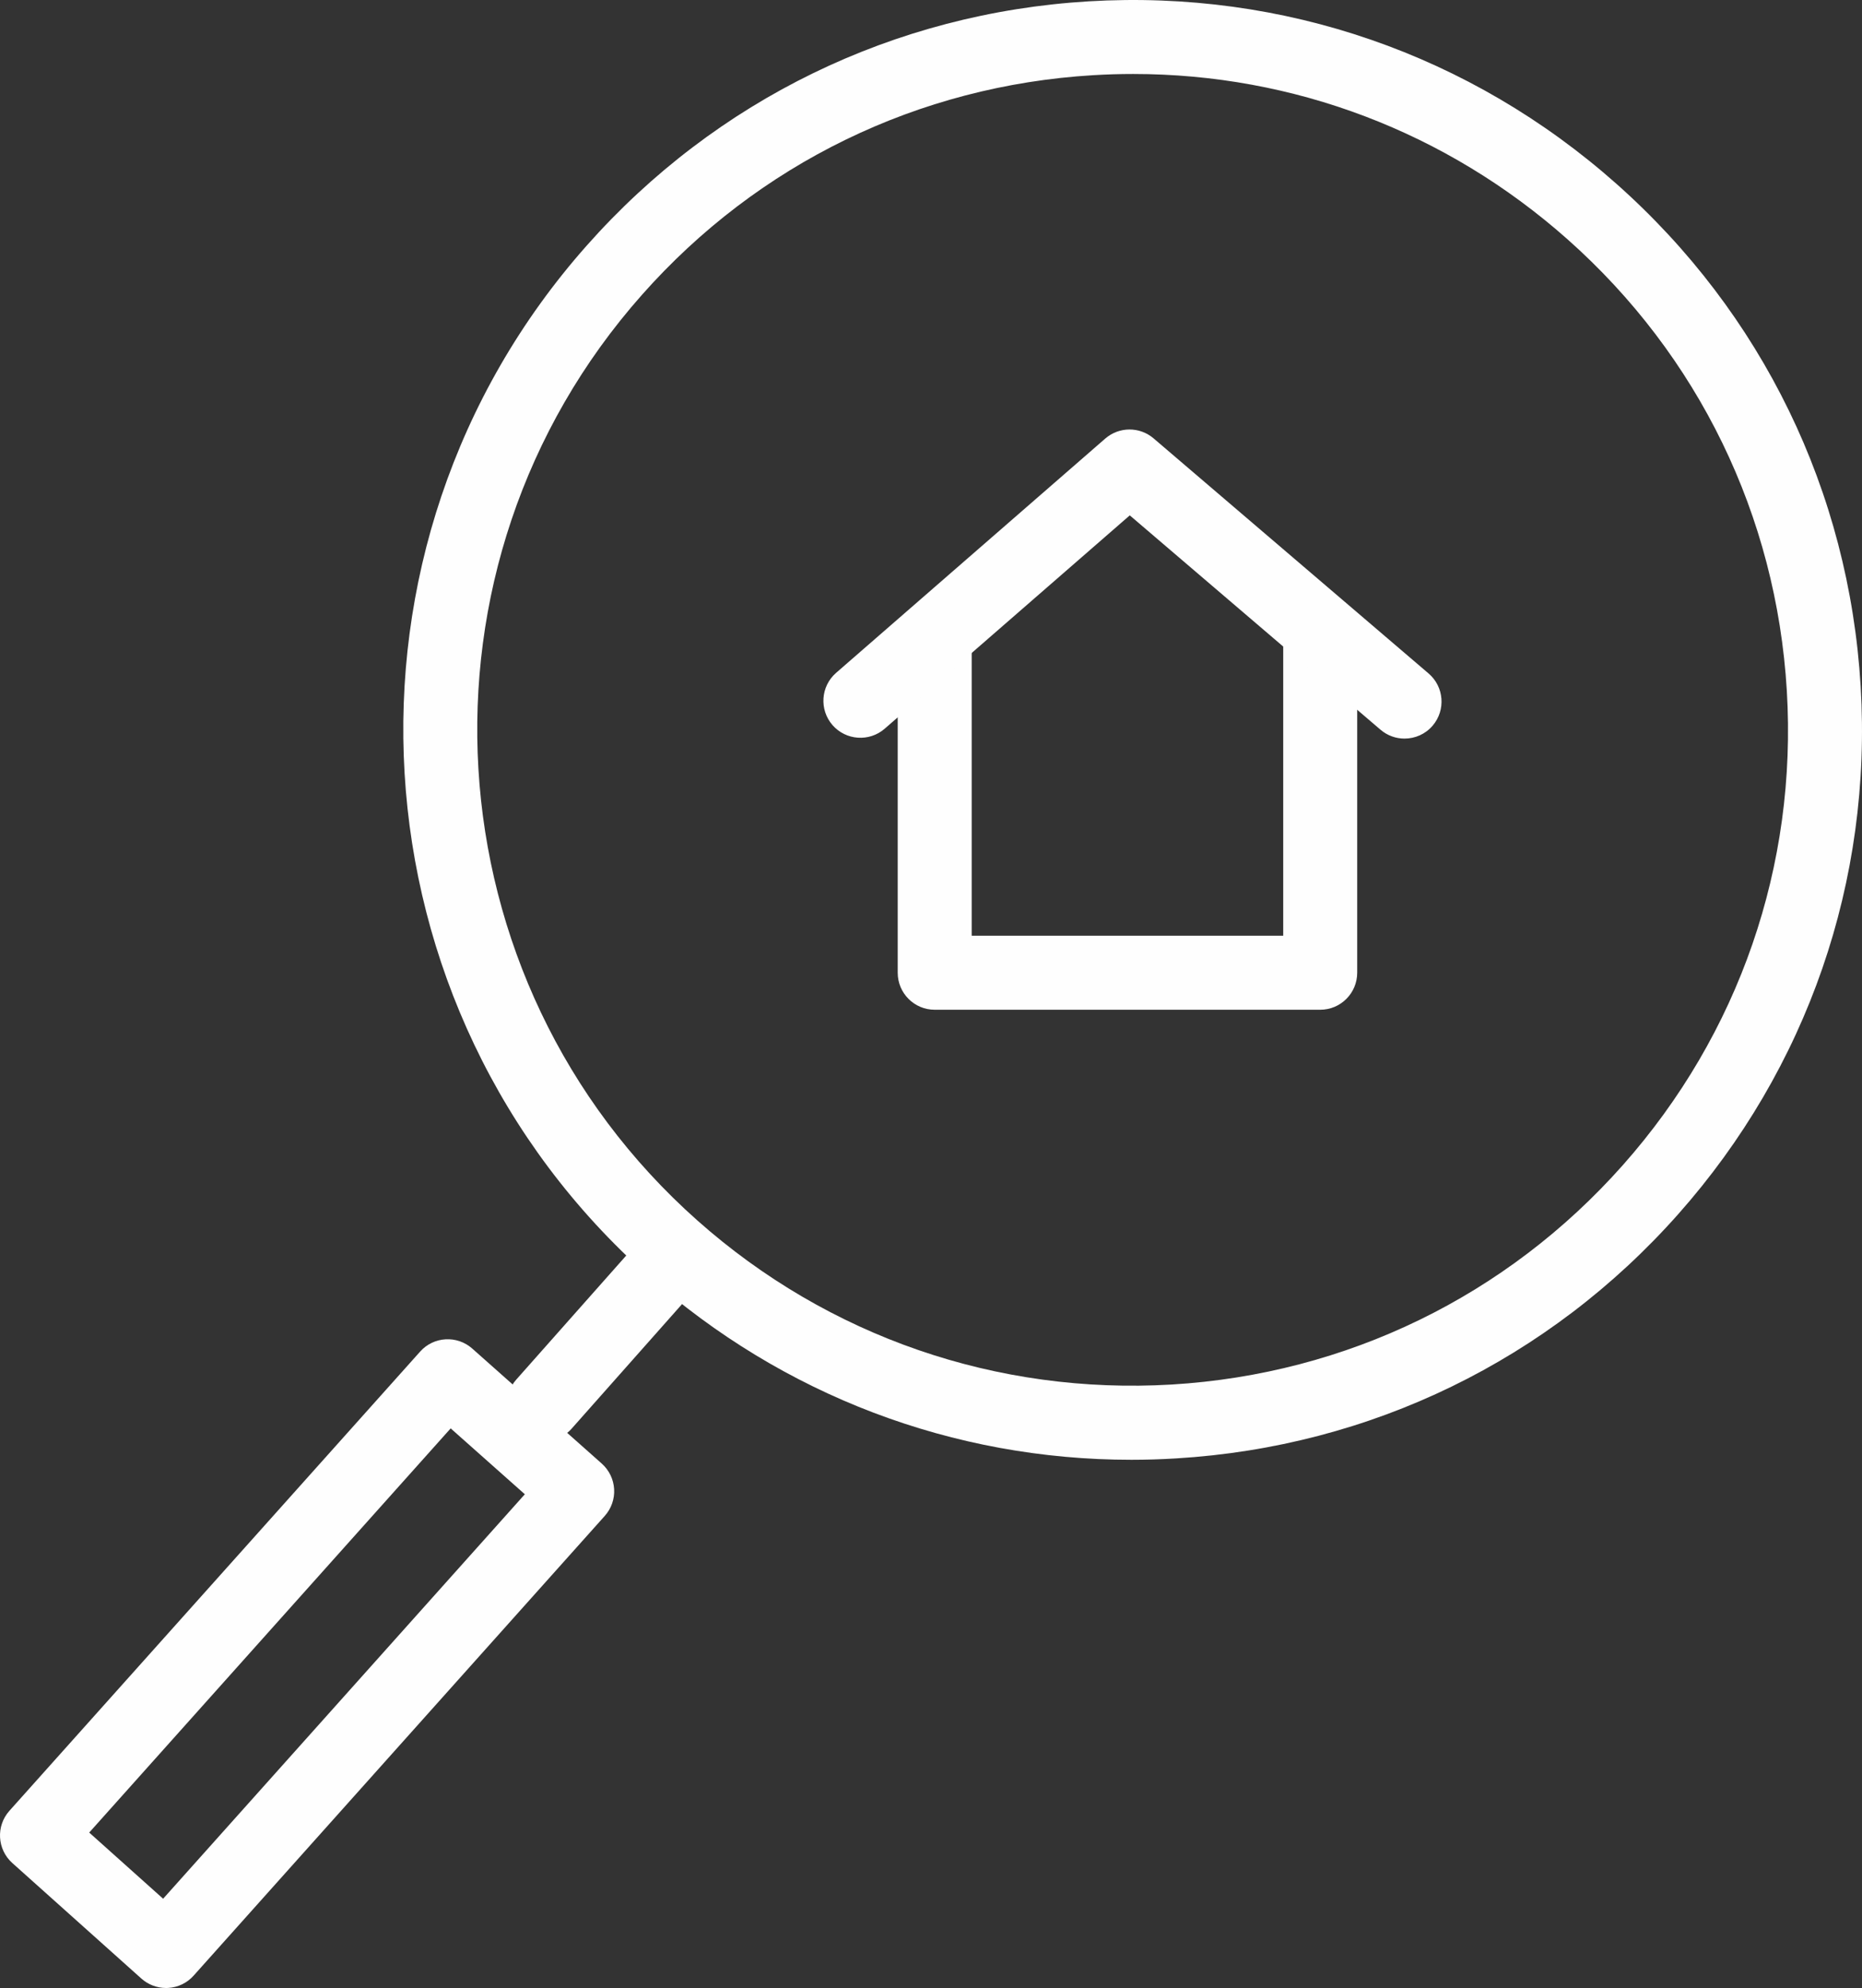
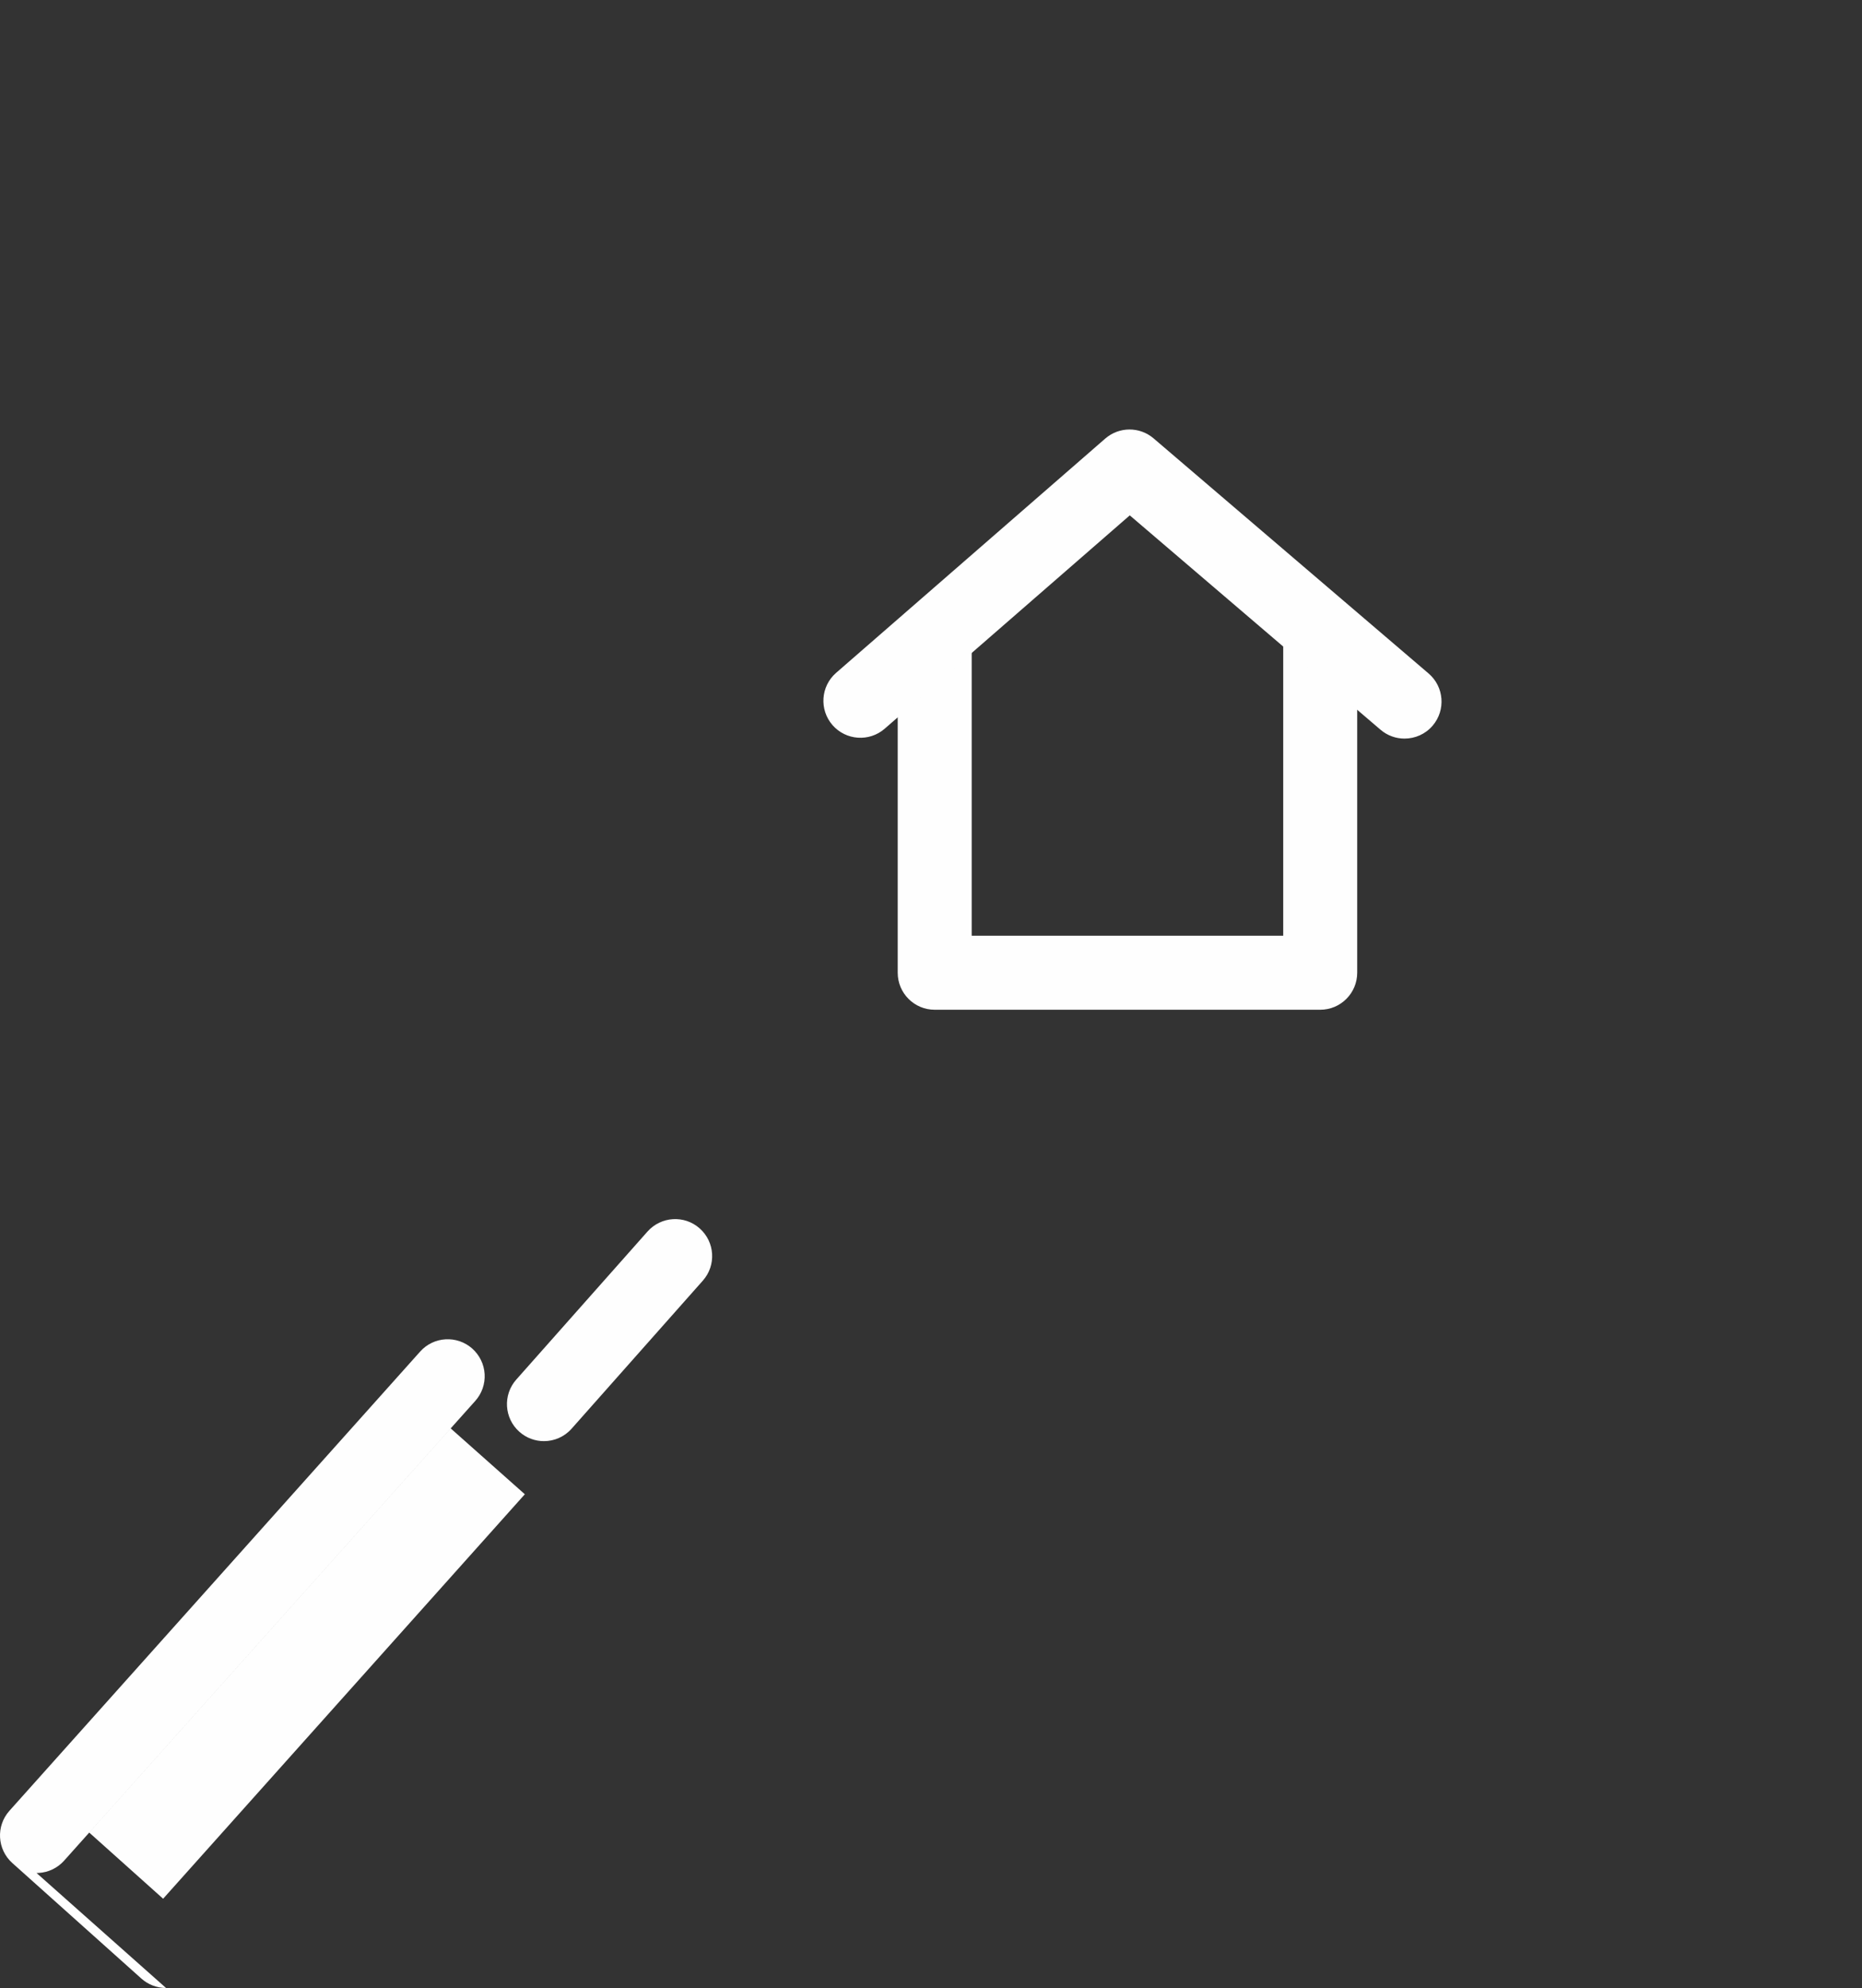
<svg xmlns="http://www.w3.org/2000/svg" xml:space="preserve" width="634.98mm" height="677.65mm" style="shape-rendering:geometricPrecision; text-rendering:geometricPrecision; image-rendering:optimizeQuality; fill-rule:evenodd; clip-rule:evenodd" viewBox="0 0 21270.2 22699.56">
  <rect x="0" y="0" width="21270.2" height="22699.56" fill="#333333" stroke="none" />
  <defs>
    <style type="text/css">  .fil0 {fill:#FEFEFE}  </style>
  </defs>
  <g id="Слой_x0020_1">
    <g id="_1975397148064">
      <g>
        <g>
          <path class="fil0" d="M15081.13 11529.62l-4403.75 0c-233.54,0 -422.57,-189.31 -422.57,-422.57l0 -3828.49c0,-233.54 189.03,-422.57 422.57,-422.57 233.26,0 422.57,189.03 422.57,422.57l0 3405.64 3558.6 0 0 -3467.05c0,-233.54 189.31,-422.57 422.57,-422.57 233.26,0 422.57,189.03 422.57,422.57l0 3889.62c0,233.54 -189.31,422.85 -422.57,422.85z" />
          <path class="fil0" d="M16044.31 8433.59c-97.19,0 -194.38,-33.24 -274.39,-101.42l-2864.18 -2447.53 -2799.67 2435.98c-176.07,152.97 -443.13,134.38 -596.39,-41.41 -152.97,-176.07 -134.66,-443.13 41.41,-596.39l3074.62 -2675.15c158.04,-136.91 392.43,-138.32 551.88,-2.25l3141.39 2684.45c177.48,151.56 198.33,418.35 46.77,595.83 -83.39,97.76 -201.99,147.9 -321.43,147.9z" />
        </g>
-         <path class="fil0" d="M12924.62 16668.35c-2037.91,0 -3980.89,-735.55 -5518.21,-2099.33 -3437.47,-3049.83 -3753.27,-8327.73 -704,-11764.92 1476.18,-1665.49 3512.97,-2655.71 5734.84,-2788.96 2225.82,-132.41 4362.9,607.38 6028.11,2084.12 1665.77,1476.74 2656.56,3514.09 2789.53,5736.25 133.25,2221.88 -606.81,4362.62 -2083.84,6027.83l0 0c-1477.02,1665.49 -3514.38,2656.28 -5736.53,2789.25 -170.44,10.42 -340.31,15.78 -509.9,15.78zm20.85 -15823.57c-151.84,0 -304.53,4.51 -457.5,13.8 -1996.79,119.45 -3826.8,1009.66 -5153.1,2506.13 -2740.23,3088.71 -2456.26,7831.36 632.45,10571.87 1496.18,1327.43 3423.1,1990.31 5416.79,1872.55 1997.07,-119.73 3827.64,-1009.94 5155.08,-2506.41l0 0c1327.15,-1496.46 1992,-3420.28 1872.27,-5416.79 -119.73,-1996.79 -1009.66,-3827.36 -2506.41,-5154.51 -1382.09,-1225.45 -3128.15,-1886.64 -4959.57,-1886.64z" />
        <path class="fil0" d="M6213.63 16455.38c-99.73,0 -199.74,-34.93 -280.31,-106.49 -174.66,-154.94 -190.72,-421.73 -35.78,-596.39l1499 -1690.28c154.94,-174.1 422.01,-191 596.39,-35.78 174.66,154.94 190.72,421.73 35.78,596.39l-1499 1690.28c-83.39,94.09 -199.45,142.27 -316.08,142.27z" />
-         <path class="fil0" d="M1896.66 22699.56c-103.67,0 -204.24,-38.31 -281.71,-107.61l-1474.21 -1319.26c-173.82,-155.79 -188.75,-422.85 -32.96,-596.67l4691.66 -5243.25c154.94,-173.54 421.16,-188.75 595.26,-34.37l1479.28 1313.07c83.95,74.66 134.94,179.73 141.42,291.86 6.48,112.12 -32.11,222.27 -107.05,305.94l-4696.72 5249.45c-74.66,83.67 -179.45,134.1 -291.58,140.29 -7.89,0.28 -15.49,0.56 -23.38,0.56zm-877.54 -1774.8l844.3 755.56 4131.89 -4618.41 -847.11 -752.18 -4129.08 4615.03z" />
+         <path class="fil0" d="M1896.66 22699.56c-103.67,0 -204.24,-38.31 -281.71,-107.61l-1474.21 -1319.26c-173.82,-155.79 -188.75,-422.85 -32.96,-596.67l4691.66 -5243.25c154.94,-173.54 421.16,-188.75 595.26,-34.37c83.95,74.66 134.94,179.73 141.42,291.86 6.48,112.12 -32.11,222.27 -107.05,305.94l-4696.72 5249.45c-74.66,83.67 -179.45,134.1 -291.58,140.29 -7.89,0.28 -15.49,0.56 -23.38,0.56zm-877.54 -1774.8l844.3 755.56 4131.89 -4618.41 -847.11 -752.18 -4129.08 4615.03z" />
      </g>
    </g>
  </g>
</svg>